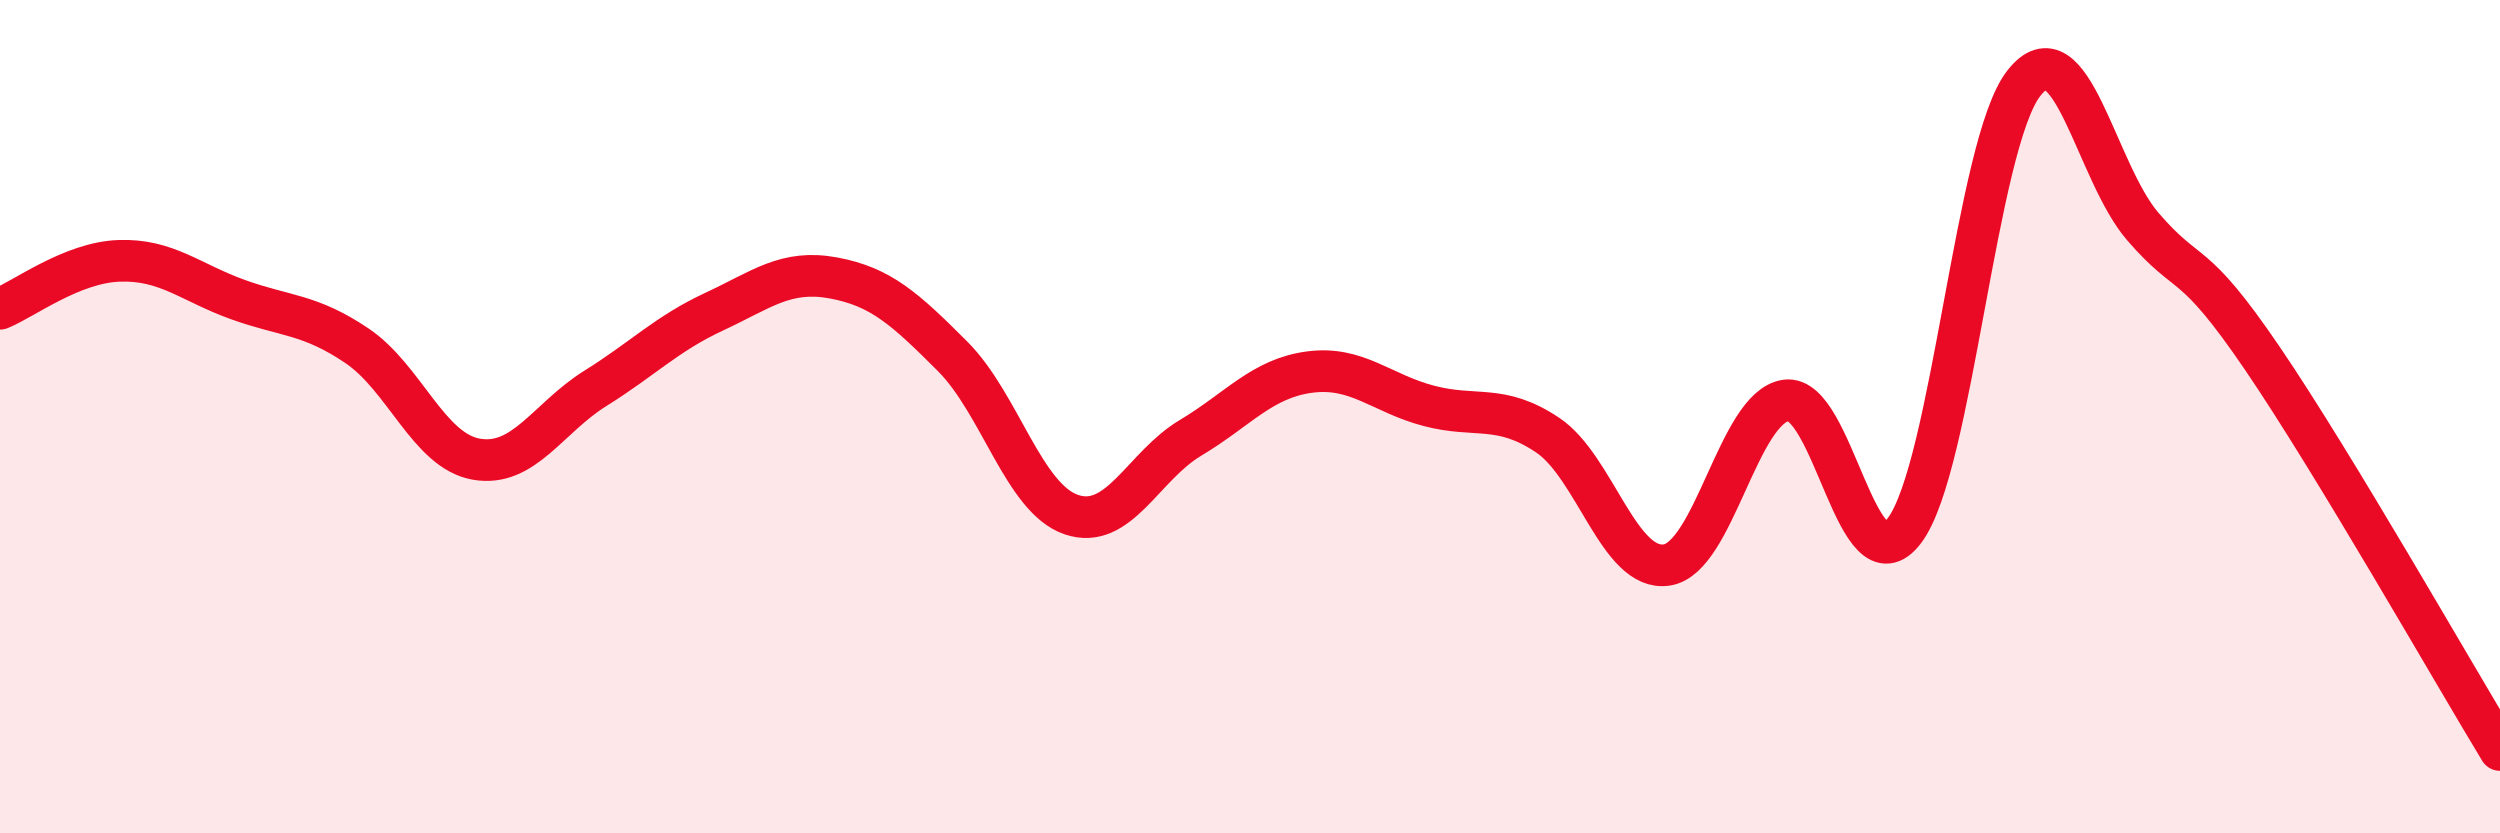
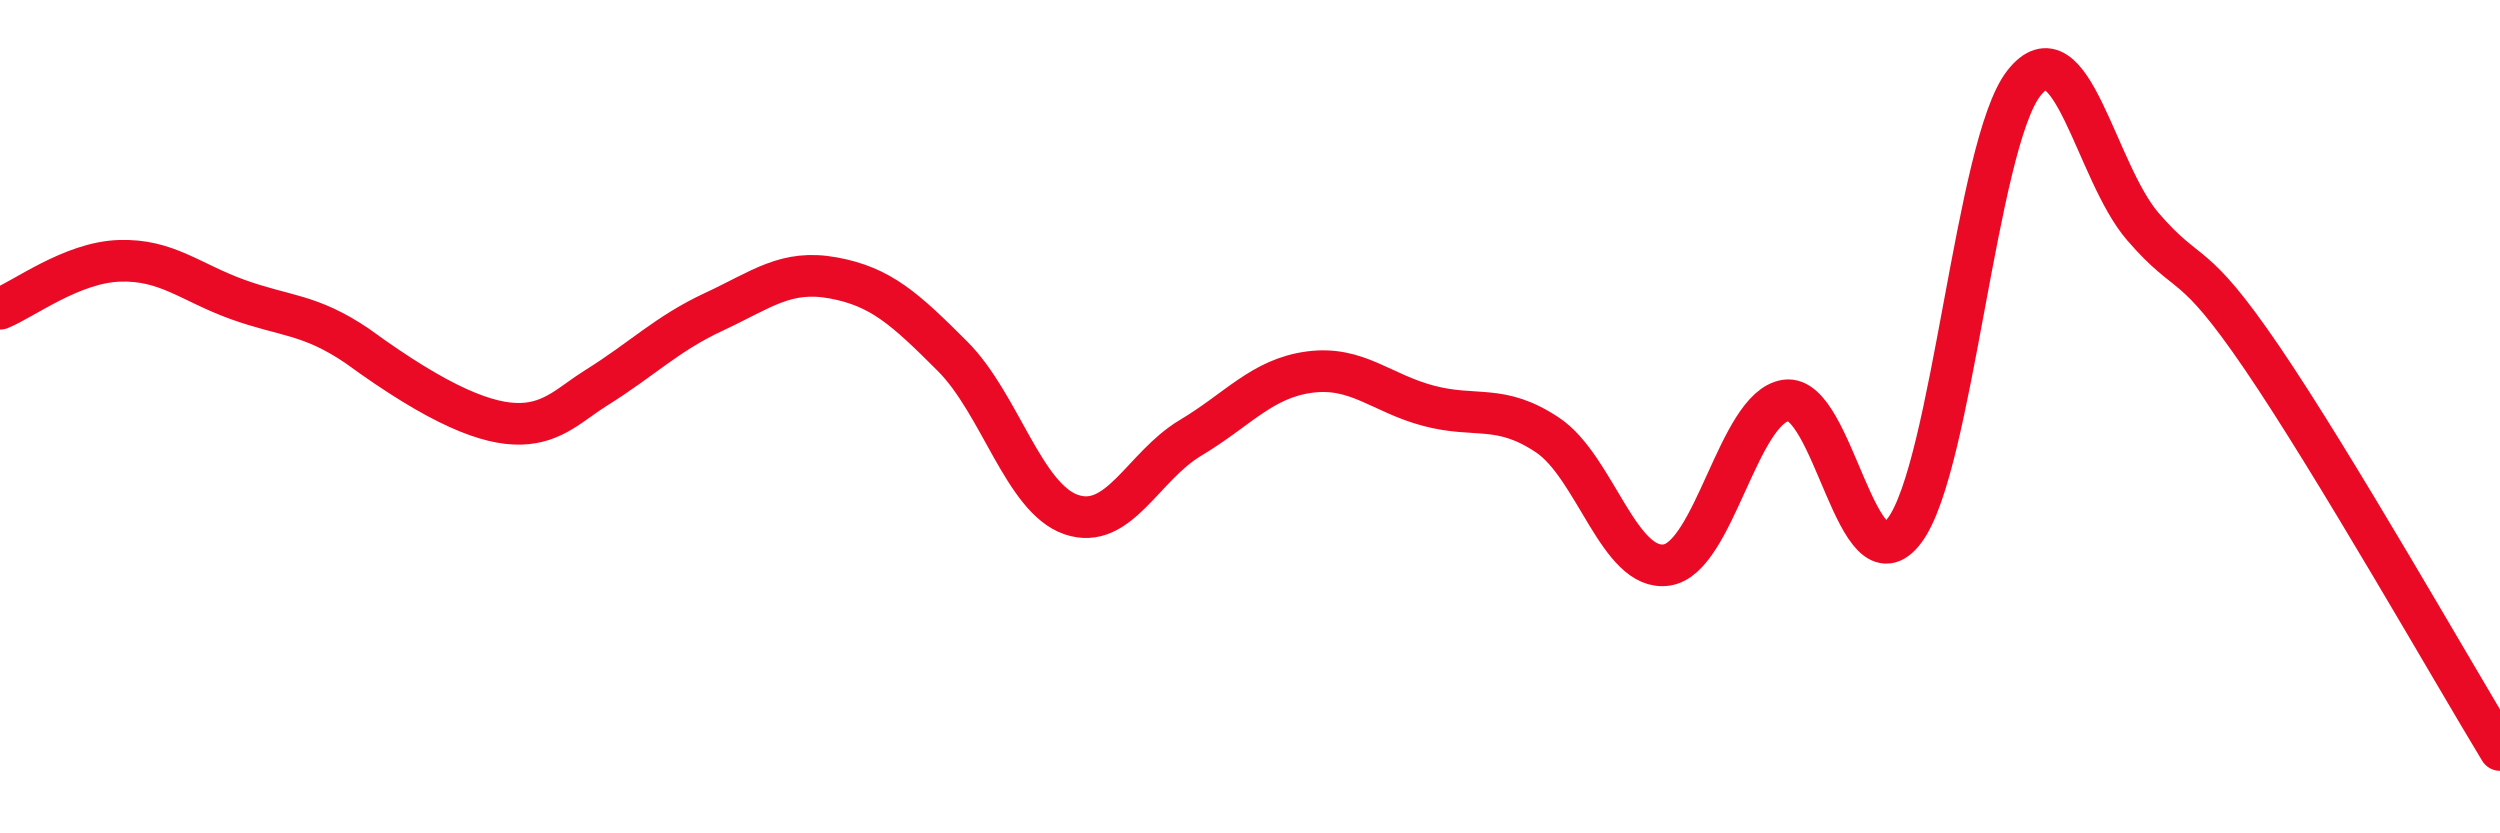
<svg xmlns="http://www.w3.org/2000/svg" width="60" height="20" viewBox="0 0 60 20">
-   <path d="M 0,7.41 C 0.57,7.18 1.72,6.3 2.86,6.26 C 4,6.22 4.57,6.78 5.71,7.19 C 6.85,7.6 7.43,7.53 8.57,8.3 C 9.71,9.07 10.29,10.82 11.43,11.02 C 12.57,11.22 13.15,10.03 14.29,9.32 C 15.43,8.61 16,8.01 17.14,7.48 C 18.28,6.95 18.86,6.46 20,6.67 C 21.14,6.88 21.72,7.41 22.86,8.55 C 24,9.69 24.57,11.96 25.71,12.35 C 26.85,12.74 27.43,11.19 28.57,10.51 C 29.71,9.83 30.29,9.08 31.43,8.93 C 32.57,8.78 33.15,9.44 34.29,9.74 C 35.43,10.04 36,9.68 37.14,10.44 C 38.28,11.2 38.86,13.73 40,13.56 C 41.14,13.39 41.72,9.78 42.86,9.61 C 44,9.44 44.57,14.25 45.71,12.73 C 46.85,11.21 47.43,3.46 48.57,2 C 49.71,0.54 50.29,4.12 51.43,5.44 C 52.57,6.76 52.58,6.08 54.29,8.59 C 56,11.1 58.86,16.12 60,18L60 20L0 20Z" fill="#EB0A25" opacity="0.1" stroke-linecap="round" stroke-linejoin="round" />
-   <path d="M 0,7.41 C 0.57,7.18 1.72,6.3 2.86,6.26 C 4,6.22 4.57,6.78 5.71,7.19 C 6.85,7.6 7.43,7.53 8.57,8.3 C 9.71,9.07 10.29,10.82 11.43,11.02 C 12.57,11.22 13.15,10.03 14.29,9.32 C 15.43,8.61 16,8.01 17.14,7.48 C 18.28,6.95 18.86,6.46 20,6.67 C 21.14,6.88 21.72,7.41 22.86,8.55 C 24,9.69 24.57,11.96 25.71,12.35 C 26.85,12.74 27.43,11.19 28.57,10.51 C 29.71,9.83 30.29,9.08 31.43,8.93 C 32.57,8.78 33.15,9.44 34.29,9.74 C 35.43,10.04 36,9.68 37.14,10.44 C 38.28,11.2 38.86,13.73 40,13.56 C 41.14,13.39 41.72,9.78 42.86,9.61 C 44,9.44 44.57,14.25 45.71,12.73 C 46.85,11.21 47.43,3.46 48.57,2 C 49.71,0.54 50.29,4.12 51.43,5.44 C 52.57,6.76 52.58,6.08 54.29,8.59 C 56,11.1 58.86,16.12 60,18" stroke="#EB0A25" stroke-width="1" fill="none" stroke-linecap="round" stroke-linejoin="round" />
+   <path d="M 0,7.41 C 0.57,7.18 1.72,6.3 2.86,6.26 C 4,6.22 4.57,6.78 5.71,7.19 C 6.85,7.6 7.43,7.53 8.57,8.3 C 12.57,11.22 13.15,10.03 14.29,9.32 C 15.43,8.61 16,8.01 17.14,7.48 C 18.28,6.95 18.86,6.46 20,6.67 C 21.14,6.88 21.72,7.41 22.86,8.55 C 24,9.69 24.57,11.96 25.71,12.35 C 26.85,12.74 27.43,11.19 28.57,10.51 C 29.71,9.83 30.29,9.08 31.43,8.93 C 32.57,8.78 33.15,9.44 34.29,9.74 C 35.43,10.04 36,9.68 37.14,10.44 C 38.28,11.2 38.86,13.73 40,13.56 C 41.14,13.39 41.72,9.78 42.86,9.61 C 44,9.44 44.57,14.25 45.71,12.73 C 46.85,11.21 47.43,3.46 48.57,2 C 49.71,0.54 50.29,4.12 51.43,5.44 C 52.57,6.76 52.58,6.08 54.29,8.59 C 56,11.1 58.86,16.12 60,18" stroke="#EB0A25" stroke-width="1" fill="none" stroke-linecap="round" stroke-linejoin="round" />
</svg>